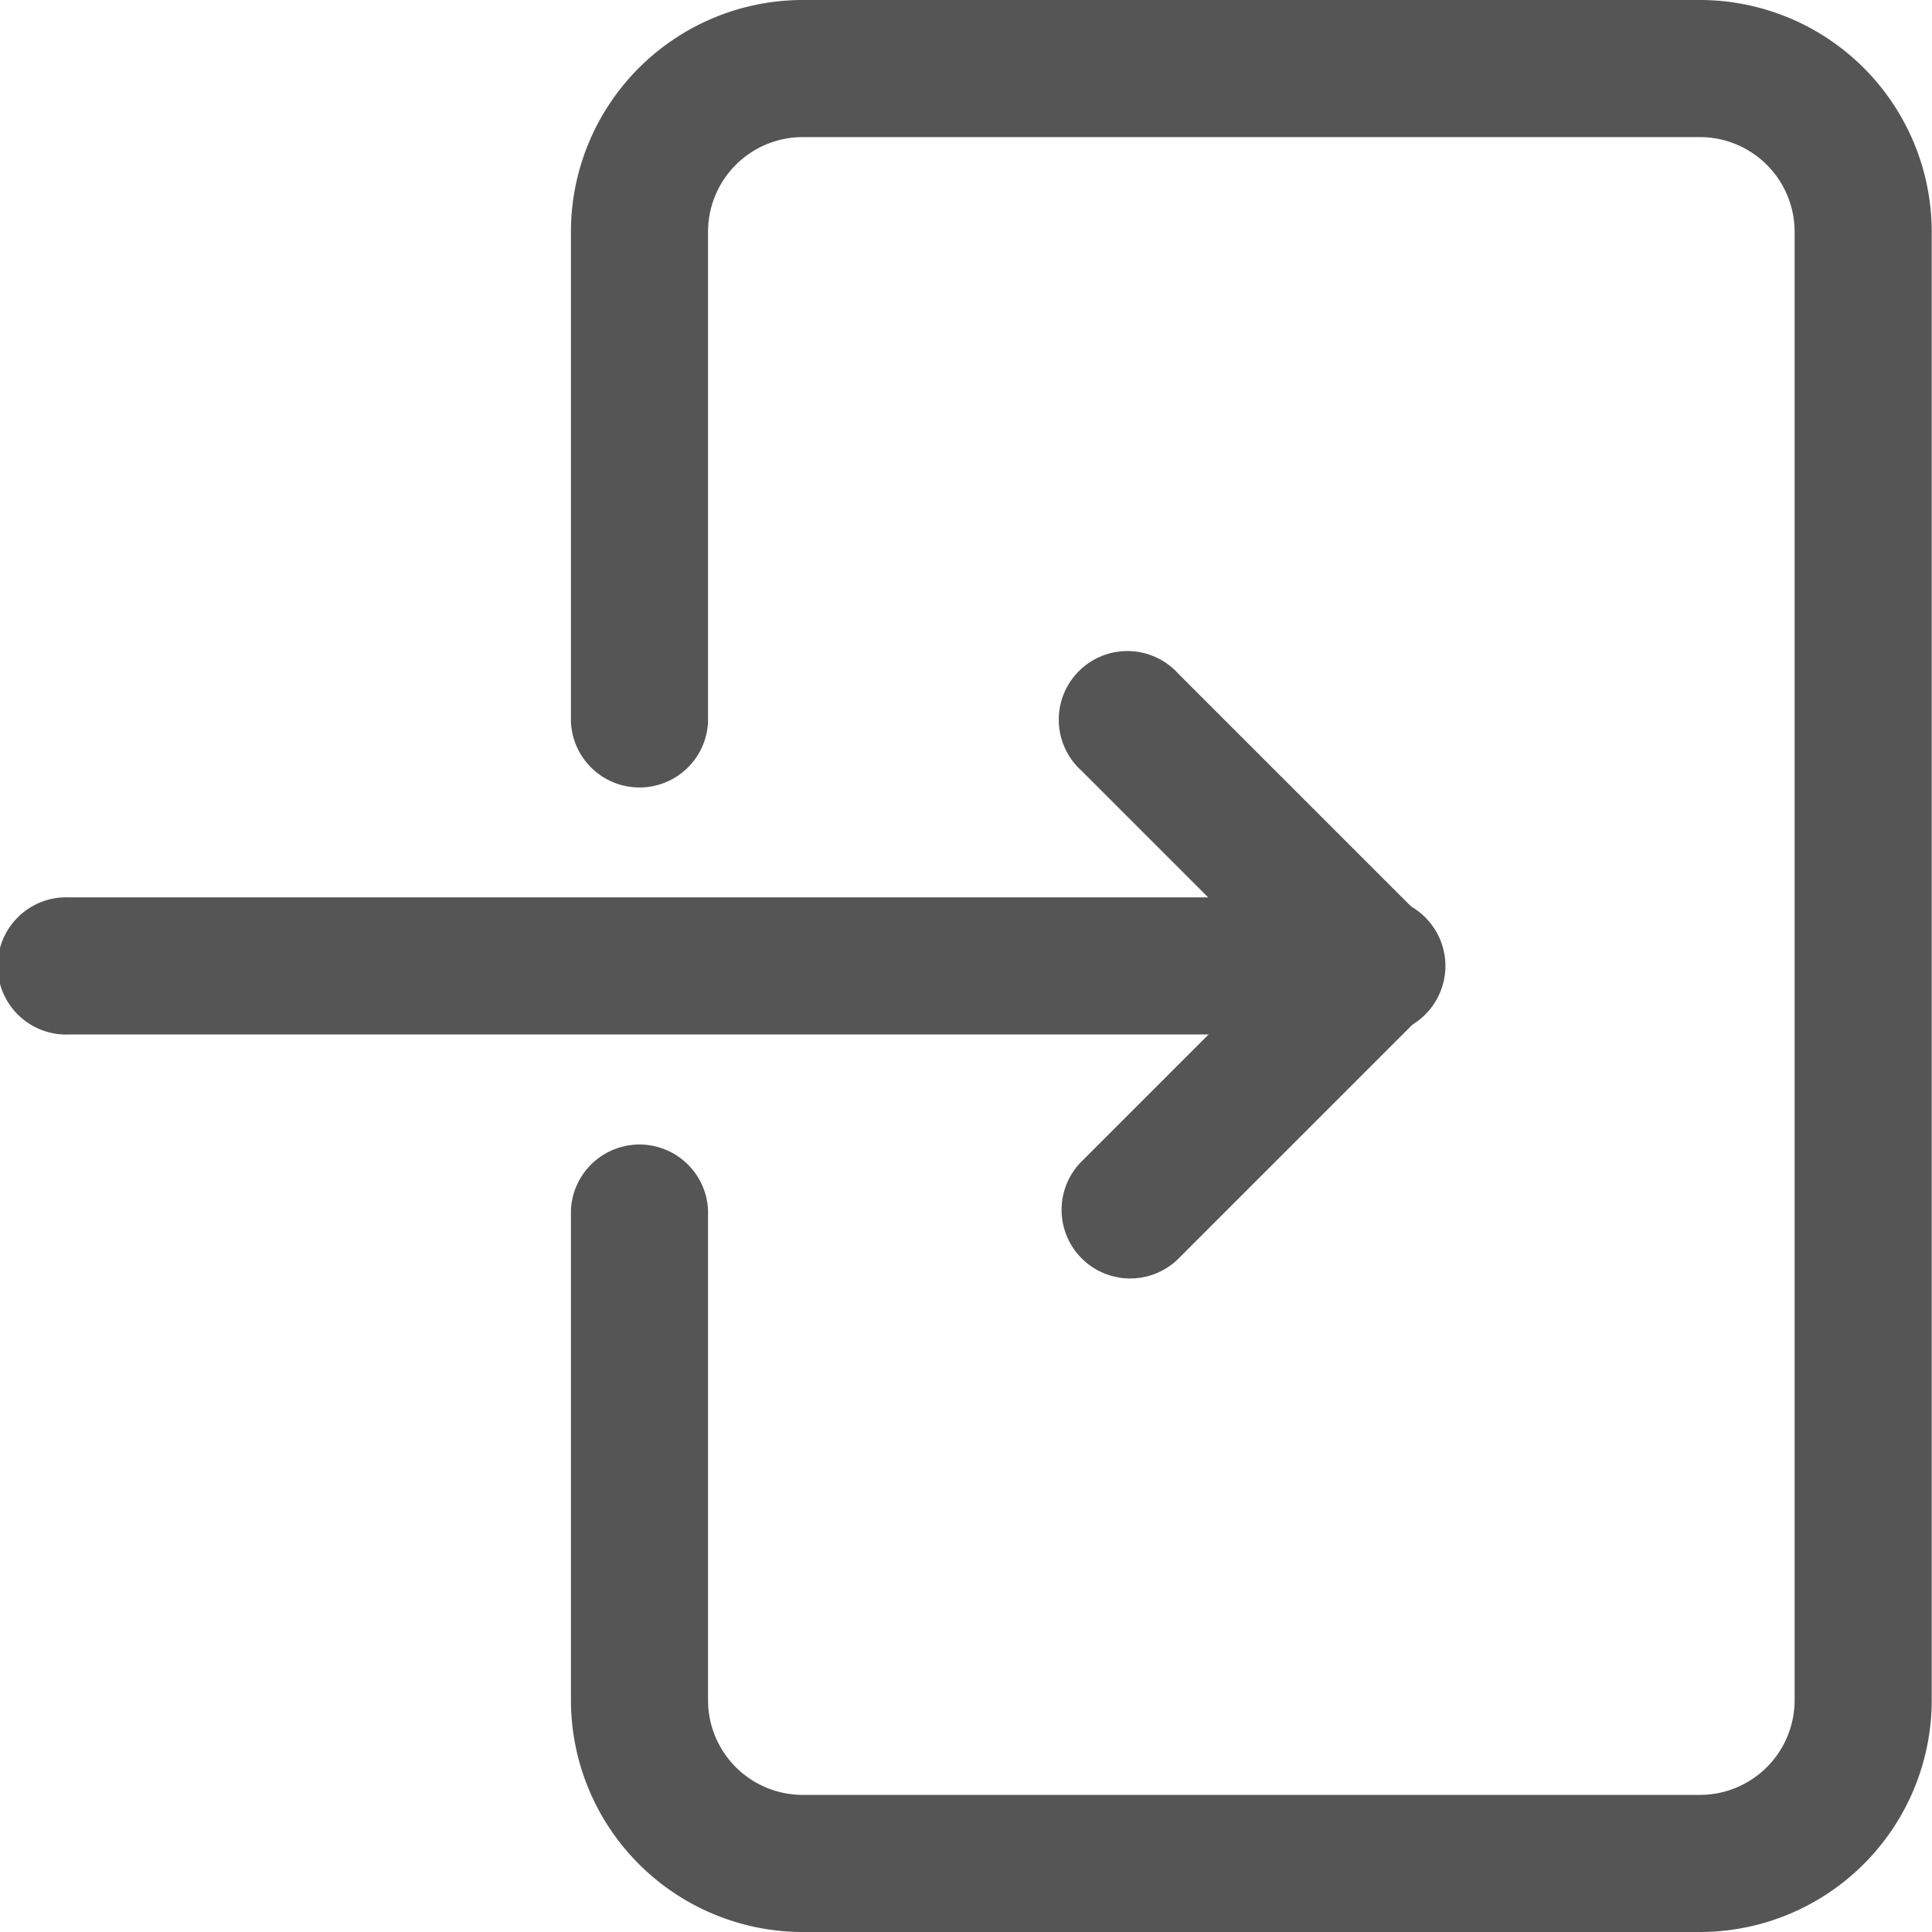
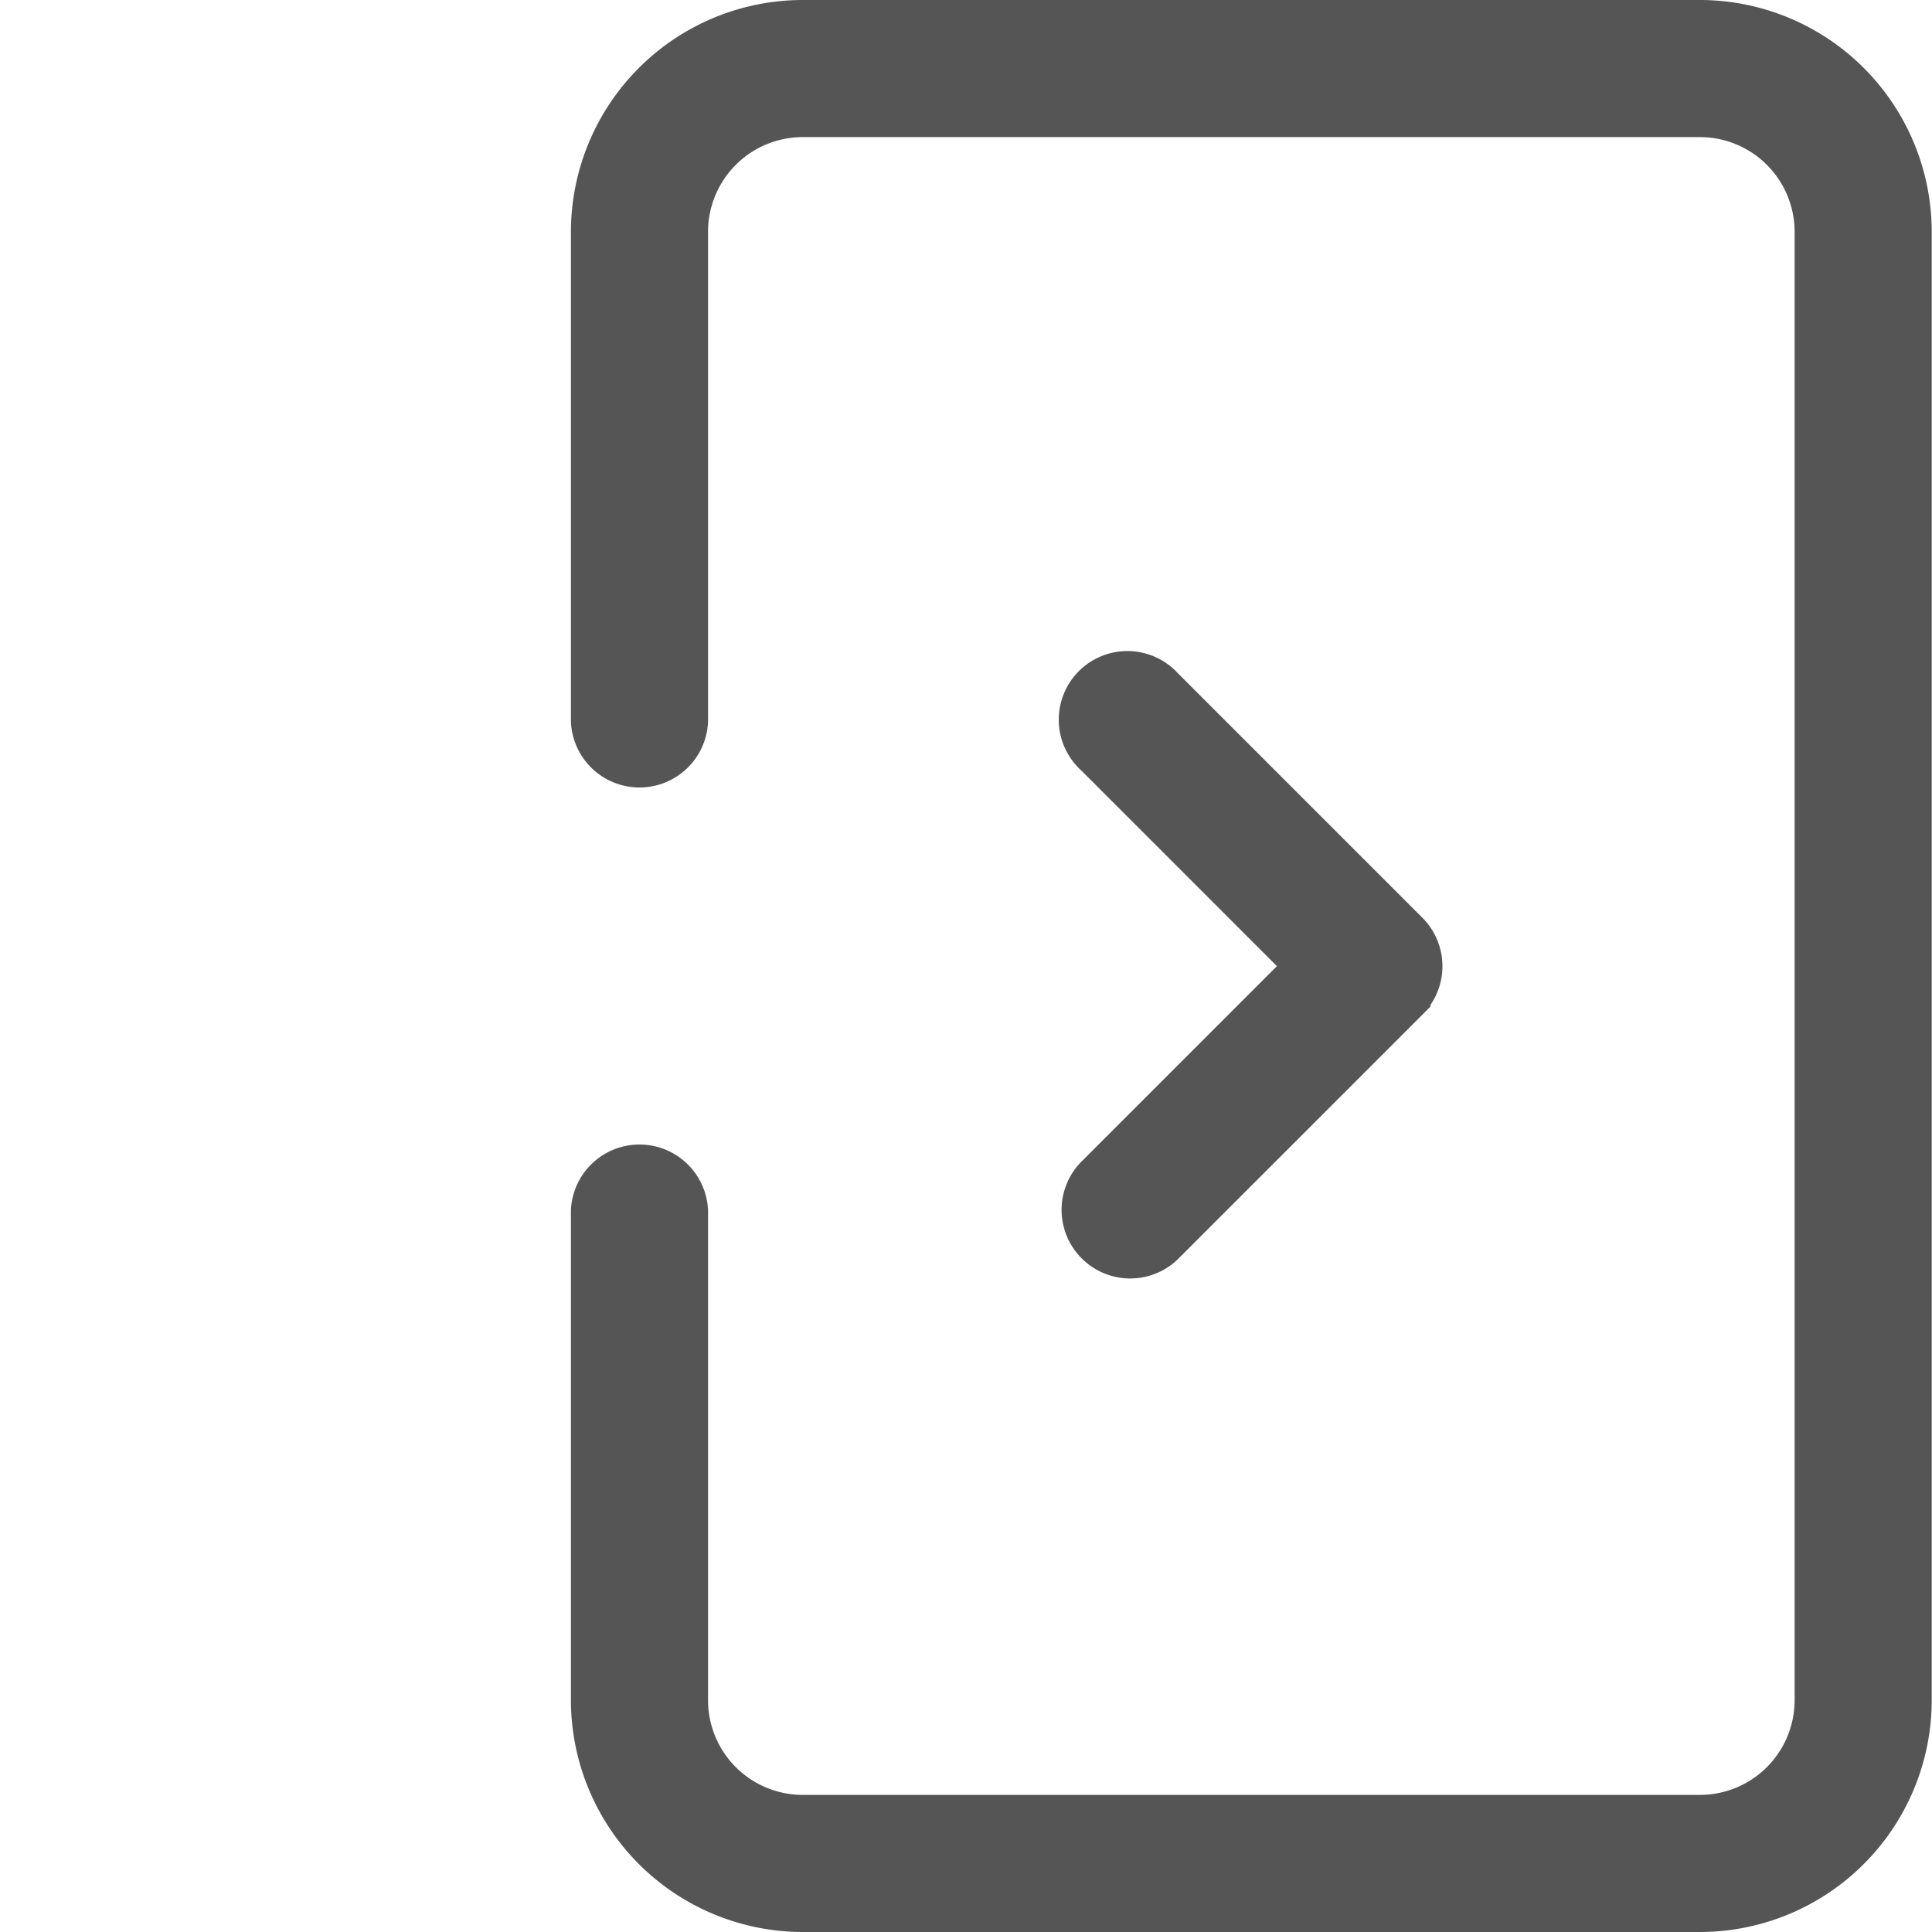
<svg xmlns="http://www.w3.org/2000/svg" width="13.908" height="13.908" viewBox="0 0 13.908 13.908">
  <g transform="translate(0.2 0.2)">
    <g transform="translate(4.111)">
      <path d="M157.262,0H150.8a1.47,1.47,0,0,0-1.468,1.468V4.992a.294.294,0,0,0,.587,0V1.468A.882.882,0,0,1,150.8.587h6.46a.882.882,0,0,1,.881.881V12.04a.882.882,0,0,1-.881.881H150.8a.882.882,0,0,1-.881-.881V8.516a.294.294,0,0,0-.587,0V12.04a1.47,1.47,0,0,0,1.468,1.468h6.46a1.47,1.47,0,0,0,1.468-1.468V1.468A1.47,1.47,0,0,0,157.262,0Z" transform="translate(-149.333)" fill="#555" stroke="#555" stroke-width="0.4" />
    </g>
    <g transform="translate(0 6.46)">
-       <path d="M9.691,234.667H.294a.294.294,0,1,0,0,.587h9.4a.294.294,0,1,0,0-.587Z" transform="translate(0 -234.667)" fill="#555" stroke="#555" stroke-width="0.4" />
-     </g>
+       </g>
    <g transform="translate(7.635 4.7)">
      <path d="M279.591,172.552l-1.762-1.762a.294.294,0,1,0-.415.415l1.554,1.554-1.554,1.554a.294.294,0,0,0,.415.416l1.762-1.762A.294.294,0,0,0,279.591,172.552Z" transform="translate(-277.328 -170.704)" fill="#555" stroke="#555" stroke-width="0.4" />
    </g>
  </g>
</svg>